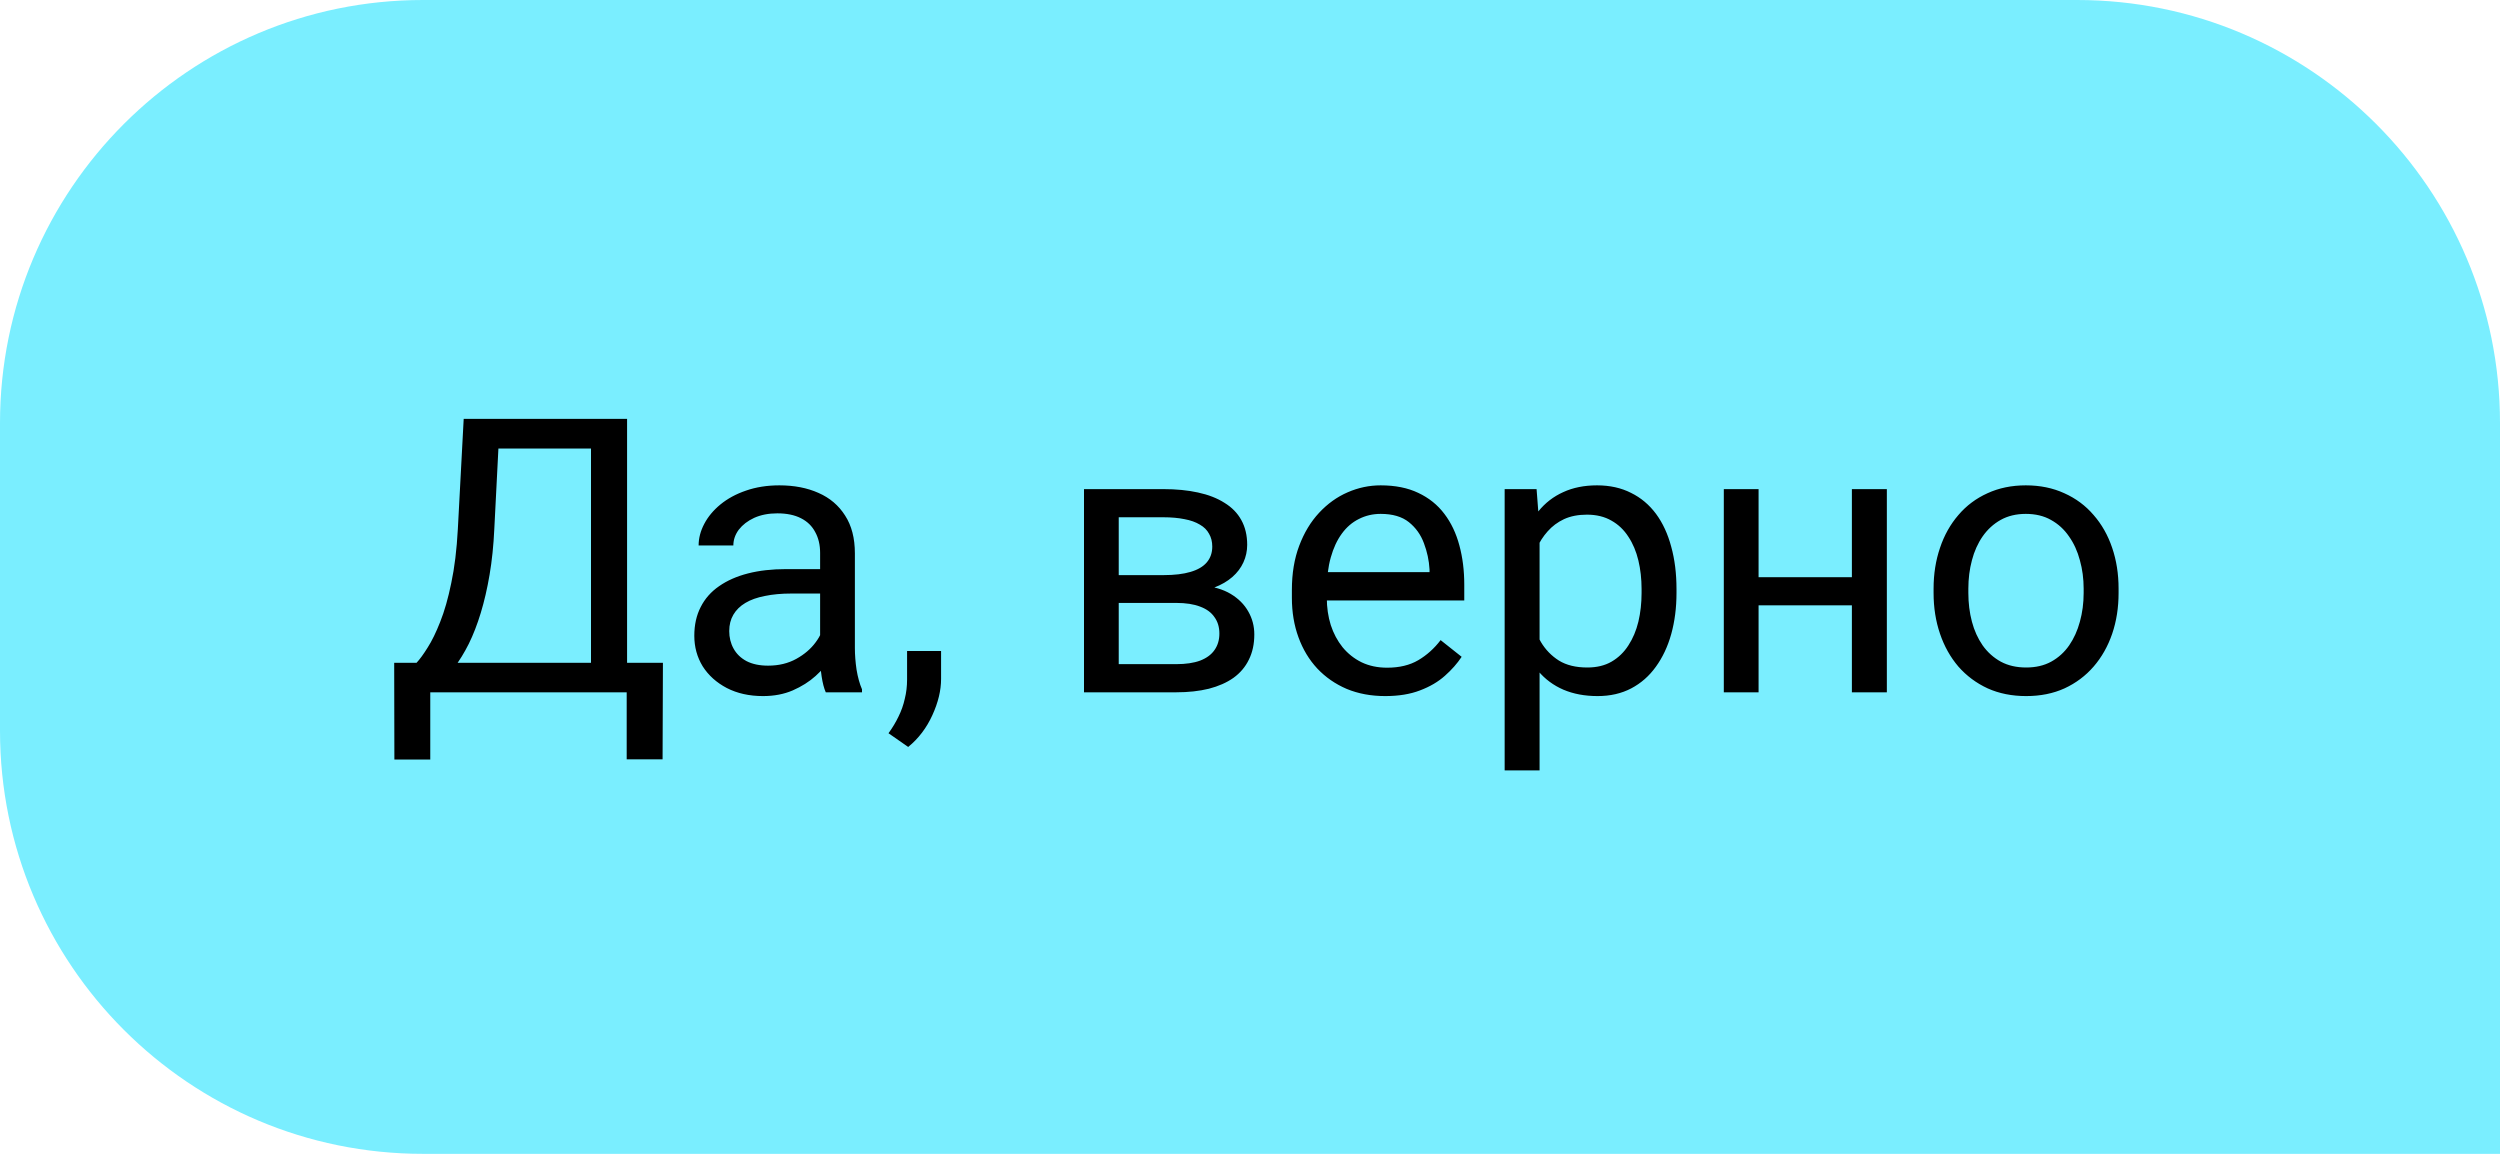
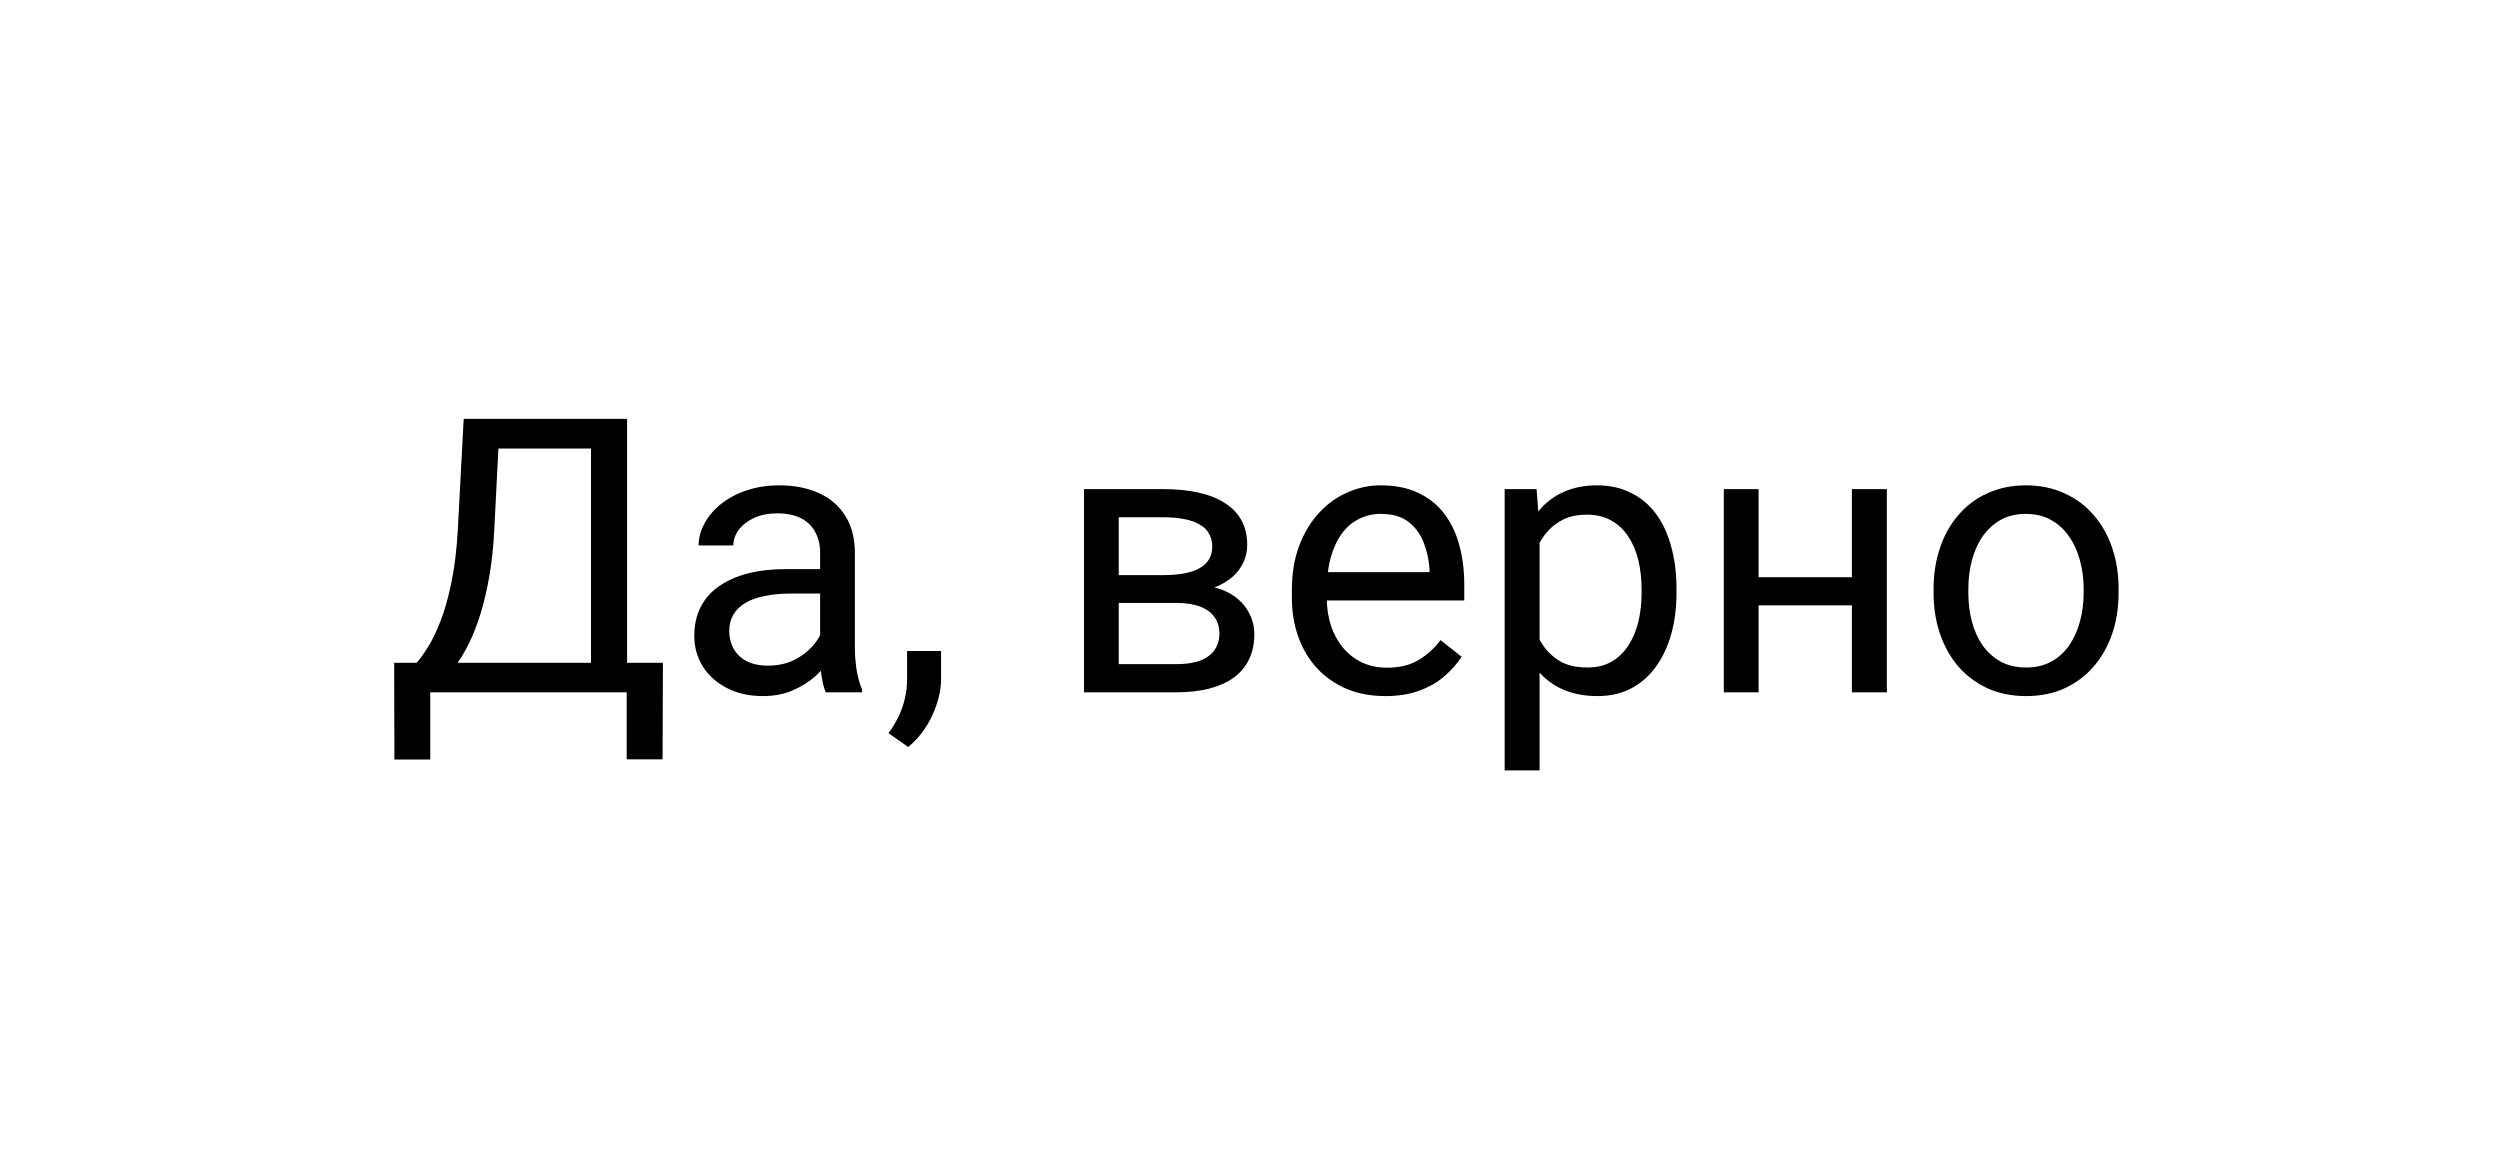
<svg xmlns="http://www.w3.org/2000/svg" width="65" height="30" viewBox="0 0 65 30" fill="none">
-   <path d="M65 11C65 4.925 60.075 0 54 0H11C4.925 0 0 4.925 0 11V19C0 25.075 4.925 30 11 30H65V11Z" fill="#7AEEFF" />
-   <path d="M16.416 17.233V18H11.035V17.233H16.416ZM11.187 17.233V19.748H10.254L10.249 17.233H11.187ZM17.236 17.233L17.227 19.743H16.294V17.233H17.236ZM15.493 10.891V11.662H12.378V10.891H15.493ZM16.304 10.891V18H15.366V10.891H16.304ZM12.056 10.891H12.998L12.852 13.752C12.832 14.182 12.791 14.579 12.729 14.943C12.668 15.305 12.591 15.635 12.5 15.935C12.409 16.234 12.305 16.503 12.188 16.74C12.07 16.975 11.945 17.178 11.812 17.351C11.678 17.52 11.538 17.66 11.392 17.77C11.248 17.878 11.104 17.954 10.957 18H10.527V17.233H10.83C10.915 17.142 11.011 17.01 11.118 16.838C11.229 16.665 11.338 16.442 11.445 16.169C11.556 15.892 11.652 15.555 11.733 15.158C11.818 14.761 11.875 14.292 11.904 13.752L12.056 10.891ZM21.323 17.097V14.377C21.323 14.169 21.281 13.988 21.196 13.835C21.115 13.679 20.991 13.558 20.825 13.474C20.659 13.389 20.454 13.347 20.21 13.347C19.982 13.347 19.782 13.386 19.609 13.464C19.44 13.542 19.307 13.645 19.209 13.771C19.115 13.898 19.067 14.035 19.067 14.182H18.164C18.164 13.993 18.213 13.806 18.311 13.62C18.408 13.435 18.548 13.267 18.73 13.117C18.916 12.964 19.137 12.844 19.395 12.756C19.655 12.665 19.945 12.619 20.264 12.619C20.648 12.619 20.986 12.684 21.279 12.815C21.576 12.945 21.807 13.142 21.973 13.405C22.142 13.666 22.227 13.993 22.227 14.387V16.848C22.227 17.023 22.241 17.211 22.27 17.409C22.303 17.608 22.35 17.779 22.412 17.922V18H21.47C21.424 17.896 21.388 17.758 21.362 17.585C21.336 17.409 21.323 17.246 21.323 17.097ZM21.48 14.797L21.489 15.432H20.576C20.319 15.432 20.09 15.453 19.888 15.495C19.686 15.534 19.517 15.594 19.38 15.676C19.243 15.757 19.139 15.86 19.067 15.983C18.996 16.104 18.96 16.245 18.96 16.408C18.96 16.574 18.997 16.726 19.072 16.862C19.147 16.999 19.259 17.108 19.409 17.189C19.562 17.268 19.749 17.307 19.971 17.307C20.247 17.307 20.491 17.248 20.703 17.131C20.915 17.014 21.082 16.87 21.206 16.701C21.333 16.532 21.401 16.367 21.411 16.208L21.797 16.643C21.774 16.779 21.712 16.931 21.611 17.097C21.51 17.263 21.375 17.422 21.206 17.575C21.04 17.725 20.841 17.85 20.61 17.951C20.383 18.049 20.125 18.098 19.839 18.098C19.481 18.098 19.167 18.028 18.896 17.888C18.63 17.748 18.421 17.561 18.271 17.326C18.125 17.088 18.052 16.823 18.052 16.53C18.052 16.247 18.107 15.998 18.218 15.783C18.328 15.565 18.488 15.384 18.696 15.241C18.905 15.095 19.155 14.984 19.448 14.909C19.741 14.834 20.068 14.797 20.43 14.797H21.48ZM24.468 16.926V17.653C24.468 17.95 24.393 18.262 24.243 18.591C24.093 18.923 23.884 19.2 23.613 19.421L23.101 19.064C23.205 18.921 23.293 18.775 23.364 18.625C23.436 18.479 23.49 18.326 23.525 18.166C23.564 18.01 23.584 17.844 23.584 17.668V16.926H24.468ZM30.581 15.676H28.848L28.838 14.953H30.254C30.534 14.953 30.767 14.925 30.952 14.87C31.141 14.815 31.283 14.732 31.377 14.621C31.471 14.51 31.519 14.374 31.519 14.211C31.519 14.084 31.491 13.973 31.436 13.879C31.384 13.781 31.304 13.701 31.196 13.64C31.089 13.575 30.955 13.527 30.796 13.498C30.64 13.466 30.456 13.449 30.244 13.449H29.087V18H28.184V12.717H30.244C30.579 12.717 30.881 12.746 31.148 12.805C31.418 12.863 31.647 12.953 31.836 13.073C32.028 13.19 32.175 13.34 32.275 13.523C32.376 13.705 32.427 13.92 32.427 14.167C32.427 14.326 32.394 14.478 32.329 14.621C32.264 14.764 32.168 14.891 32.041 15.002C31.914 15.113 31.758 15.204 31.572 15.275C31.387 15.344 31.174 15.388 30.933 15.407L30.581 15.676ZM30.581 18H28.52L28.97 17.268H30.581C30.832 17.268 31.04 17.237 31.206 17.175C31.372 17.11 31.496 17.019 31.577 16.901C31.662 16.781 31.704 16.638 31.704 16.472C31.704 16.306 31.662 16.164 31.577 16.047C31.496 15.926 31.372 15.835 31.206 15.773C31.04 15.708 30.832 15.676 30.581 15.676H29.209L29.219 14.953H30.933L31.26 15.227C31.549 15.249 31.795 15.321 31.997 15.441C32.199 15.562 32.352 15.715 32.456 15.9C32.56 16.083 32.612 16.281 32.612 16.496C32.612 16.744 32.565 16.962 32.471 17.15C32.38 17.339 32.246 17.497 32.07 17.624C31.895 17.748 31.681 17.842 31.431 17.907C31.18 17.969 30.897 18 30.581 18ZM36.016 18.098C35.648 18.098 35.314 18.036 35.015 17.912C34.718 17.785 34.463 17.608 34.248 17.38C34.036 17.152 33.874 16.882 33.76 16.569C33.646 16.257 33.589 15.915 33.589 15.544V15.339C33.589 14.909 33.652 14.527 33.779 14.191C33.906 13.853 34.079 13.566 34.297 13.332C34.515 13.098 34.762 12.92 35.039 12.8C35.316 12.679 35.602 12.619 35.898 12.619C36.276 12.619 36.602 12.684 36.875 12.815C37.152 12.945 37.378 13.127 37.554 13.361C37.73 13.592 37.86 13.866 37.944 14.182C38.029 14.494 38.071 14.836 38.071 15.207V15.612H34.126V14.875H37.168V14.807C37.155 14.572 37.106 14.344 37.022 14.123C36.94 13.902 36.81 13.719 36.631 13.576C36.452 13.433 36.208 13.361 35.898 13.361C35.693 13.361 35.505 13.405 35.332 13.493C35.16 13.578 35.011 13.705 34.888 13.874C34.764 14.043 34.668 14.25 34.6 14.494C34.531 14.738 34.497 15.02 34.497 15.339V15.544C34.497 15.795 34.531 16.031 34.6 16.252C34.671 16.47 34.774 16.662 34.907 16.828C35.044 16.994 35.208 17.124 35.4 17.219C35.596 17.313 35.817 17.36 36.065 17.36C36.383 17.36 36.654 17.295 36.875 17.165C37.096 17.035 37.29 16.861 37.456 16.643L38.003 17.077C37.889 17.25 37.744 17.414 37.568 17.57C37.393 17.727 37.176 17.854 36.919 17.951C36.665 18.049 36.364 18.098 36.016 18.098ZM40.029 13.732V20.031H39.121V12.717H39.951L40.029 13.732ZM43.589 15.315V15.417C43.589 15.801 43.543 16.158 43.452 16.486C43.361 16.812 43.227 17.095 43.052 17.336C42.879 17.577 42.666 17.764 42.412 17.898C42.158 18.031 41.867 18.098 41.538 18.098C41.203 18.098 40.907 18.042 40.649 17.932C40.392 17.821 40.174 17.66 39.995 17.448C39.816 17.237 39.673 16.983 39.565 16.686C39.461 16.39 39.39 16.057 39.351 15.685V15.139C39.39 14.748 39.463 14.398 39.57 14.089C39.678 13.78 39.819 13.516 39.995 13.298C40.174 13.076 40.391 12.909 40.645 12.795C40.898 12.678 41.191 12.619 41.523 12.619C41.855 12.619 42.15 12.684 42.407 12.815C42.664 12.941 42.881 13.124 43.057 13.361C43.232 13.599 43.364 13.884 43.452 14.216C43.543 14.545 43.589 14.911 43.589 15.315ZM42.681 15.417V15.315C42.681 15.051 42.653 14.803 42.598 14.572C42.542 14.338 42.456 14.133 42.339 13.957C42.225 13.778 42.078 13.638 41.899 13.537C41.72 13.433 41.507 13.381 41.26 13.381C41.032 13.381 40.833 13.42 40.664 13.498C40.498 13.576 40.356 13.682 40.239 13.815C40.122 13.946 40.026 14.095 39.951 14.265C39.88 14.431 39.826 14.603 39.79 14.782V16.047C39.855 16.275 39.946 16.49 40.063 16.691C40.181 16.89 40.337 17.051 40.532 17.175C40.727 17.295 40.973 17.355 41.27 17.355C41.514 17.355 41.724 17.305 41.899 17.204C42.078 17.1 42.225 16.958 42.339 16.779C42.456 16.6 42.542 16.395 42.598 16.164C42.653 15.93 42.681 15.681 42.681 15.417ZM48.325 15.007V15.739H45.532V15.007H48.325ZM45.723 12.717V18H44.819V12.717H45.723ZM49.058 12.717V18H48.149V12.717H49.058ZM50.273 15.417V15.305C50.273 14.924 50.329 14.571 50.44 14.245C50.55 13.916 50.71 13.632 50.918 13.391C51.126 13.146 51.379 12.958 51.675 12.824C51.971 12.688 52.303 12.619 52.671 12.619C53.042 12.619 53.376 12.688 53.672 12.824C53.971 12.958 54.225 13.146 54.434 13.391C54.645 13.632 54.806 13.916 54.917 14.245C55.028 14.571 55.083 14.924 55.083 15.305V15.417C55.083 15.798 55.028 16.151 54.917 16.477C54.806 16.802 54.645 17.087 54.434 17.331C54.225 17.572 53.973 17.761 53.677 17.898C53.384 18.031 53.052 18.098 52.681 18.098C52.31 18.098 51.976 18.031 51.68 17.898C51.383 17.761 51.13 17.572 50.918 17.331C50.71 17.087 50.55 16.802 50.44 16.477C50.329 16.151 50.273 15.798 50.273 15.417ZM51.177 15.305V15.417C51.177 15.681 51.208 15.93 51.27 16.164C51.331 16.395 51.424 16.6 51.548 16.779C51.675 16.958 51.833 17.1 52.022 17.204C52.21 17.305 52.43 17.355 52.681 17.355C52.928 17.355 53.145 17.305 53.33 17.204C53.519 17.1 53.675 16.958 53.799 16.779C53.922 16.6 54.015 16.395 54.077 16.164C54.142 15.93 54.175 15.681 54.175 15.417V15.305C54.175 15.044 54.142 14.799 54.077 14.567C54.015 14.333 53.921 14.126 53.794 13.947C53.67 13.765 53.514 13.622 53.325 13.518C53.14 13.413 52.922 13.361 52.671 13.361C52.423 13.361 52.205 13.413 52.017 13.518C51.831 13.622 51.675 13.765 51.548 13.947C51.424 14.126 51.331 14.333 51.27 14.567C51.208 14.799 51.177 15.044 51.177 15.305Z" fill="black" />
+   <path d="M16.416 17.233V18H11.035V17.233H16.416ZM11.187 17.233V19.748H10.254L10.249 17.233H11.187ZM17.236 17.233L17.227 19.743H16.294V17.233H17.236ZM15.493 10.891V11.662H12.378V10.891H15.493ZM16.304 10.891V18H15.366V10.891H16.304ZM12.056 10.891H12.998L12.852 13.752C12.832 14.182 12.791 14.579 12.729 14.943C12.668 15.305 12.591 15.635 12.5 15.935C12.409 16.234 12.305 16.503 12.188 16.74C12.07 16.975 11.945 17.178 11.812 17.351C11.248 17.878 11.104 17.954 10.957 18H10.527V17.233H10.83C10.915 17.142 11.011 17.01 11.118 16.838C11.229 16.665 11.338 16.442 11.445 16.169C11.556 15.892 11.652 15.555 11.733 15.158C11.818 14.761 11.875 14.292 11.904 13.752L12.056 10.891ZM21.323 17.097V14.377C21.323 14.169 21.281 13.988 21.196 13.835C21.115 13.679 20.991 13.558 20.825 13.474C20.659 13.389 20.454 13.347 20.21 13.347C19.982 13.347 19.782 13.386 19.609 13.464C19.44 13.542 19.307 13.645 19.209 13.771C19.115 13.898 19.067 14.035 19.067 14.182H18.164C18.164 13.993 18.213 13.806 18.311 13.62C18.408 13.435 18.548 13.267 18.73 13.117C18.916 12.964 19.137 12.844 19.395 12.756C19.655 12.665 19.945 12.619 20.264 12.619C20.648 12.619 20.986 12.684 21.279 12.815C21.576 12.945 21.807 13.142 21.973 13.405C22.142 13.666 22.227 13.993 22.227 14.387V16.848C22.227 17.023 22.241 17.211 22.27 17.409C22.303 17.608 22.35 17.779 22.412 17.922V18H21.47C21.424 17.896 21.388 17.758 21.362 17.585C21.336 17.409 21.323 17.246 21.323 17.097ZM21.48 14.797L21.489 15.432H20.576C20.319 15.432 20.09 15.453 19.888 15.495C19.686 15.534 19.517 15.594 19.38 15.676C19.243 15.757 19.139 15.86 19.067 15.983C18.996 16.104 18.96 16.245 18.96 16.408C18.96 16.574 18.997 16.726 19.072 16.862C19.147 16.999 19.259 17.108 19.409 17.189C19.562 17.268 19.749 17.307 19.971 17.307C20.247 17.307 20.491 17.248 20.703 17.131C20.915 17.014 21.082 16.87 21.206 16.701C21.333 16.532 21.401 16.367 21.411 16.208L21.797 16.643C21.774 16.779 21.712 16.931 21.611 17.097C21.51 17.263 21.375 17.422 21.206 17.575C21.04 17.725 20.841 17.85 20.61 17.951C20.383 18.049 20.125 18.098 19.839 18.098C19.481 18.098 19.167 18.028 18.896 17.888C18.63 17.748 18.421 17.561 18.271 17.326C18.125 17.088 18.052 16.823 18.052 16.53C18.052 16.247 18.107 15.998 18.218 15.783C18.328 15.565 18.488 15.384 18.696 15.241C18.905 15.095 19.155 14.984 19.448 14.909C19.741 14.834 20.068 14.797 20.43 14.797H21.48ZM24.468 16.926V17.653C24.468 17.95 24.393 18.262 24.243 18.591C24.093 18.923 23.884 19.2 23.613 19.421L23.101 19.064C23.205 18.921 23.293 18.775 23.364 18.625C23.436 18.479 23.49 18.326 23.525 18.166C23.564 18.01 23.584 17.844 23.584 17.668V16.926H24.468ZM30.581 15.676H28.848L28.838 14.953H30.254C30.534 14.953 30.767 14.925 30.952 14.87C31.141 14.815 31.283 14.732 31.377 14.621C31.471 14.51 31.519 14.374 31.519 14.211C31.519 14.084 31.491 13.973 31.436 13.879C31.384 13.781 31.304 13.701 31.196 13.64C31.089 13.575 30.955 13.527 30.796 13.498C30.64 13.466 30.456 13.449 30.244 13.449H29.087V18H28.184V12.717H30.244C30.579 12.717 30.881 12.746 31.148 12.805C31.418 12.863 31.647 12.953 31.836 13.073C32.028 13.19 32.175 13.34 32.275 13.523C32.376 13.705 32.427 13.92 32.427 14.167C32.427 14.326 32.394 14.478 32.329 14.621C32.264 14.764 32.168 14.891 32.041 15.002C31.914 15.113 31.758 15.204 31.572 15.275C31.387 15.344 31.174 15.388 30.933 15.407L30.581 15.676ZM30.581 18H28.52L28.97 17.268H30.581C30.832 17.268 31.04 17.237 31.206 17.175C31.372 17.11 31.496 17.019 31.577 16.901C31.662 16.781 31.704 16.638 31.704 16.472C31.704 16.306 31.662 16.164 31.577 16.047C31.496 15.926 31.372 15.835 31.206 15.773C31.04 15.708 30.832 15.676 30.581 15.676H29.209L29.219 14.953H30.933L31.26 15.227C31.549 15.249 31.795 15.321 31.997 15.441C32.199 15.562 32.352 15.715 32.456 15.9C32.56 16.083 32.612 16.281 32.612 16.496C32.612 16.744 32.565 16.962 32.471 17.15C32.38 17.339 32.246 17.497 32.07 17.624C31.895 17.748 31.681 17.842 31.431 17.907C31.18 17.969 30.897 18 30.581 18ZM36.016 18.098C35.648 18.098 35.314 18.036 35.015 17.912C34.718 17.785 34.463 17.608 34.248 17.38C34.036 17.152 33.874 16.882 33.76 16.569C33.646 16.257 33.589 15.915 33.589 15.544V15.339C33.589 14.909 33.652 14.527 33.779 14.191C33.906 13.853 34.079 13.566 34.297 13.332C34.515 13.098 34.762 12.92 35.039 12.8C35.316 12.679 35.602 12.619 35.898 12.619C36.276 12.619 36.602 12.684 36.875 12.815C37.152 12.945 37.378 13.127 37.554 13.361C37.73 13.592 37.86 13.866 37.944 14.182C38.029 14.494 38.071 14.836 38.071 15.207V15.612H34.126V14.875H37.168V14.807C37.155 14.572 37.106 14.344 37.022 14.123C36.94 13.902 36.81 13.719 36.631 13.576C36.452 13.433 36.208 13.361 35.898 13.361C35.693 13.361 35.505 13.405 35.332 13.493C35.16 13.578 35.011 13.705 34.888 13.874C34.764 14.043 34.668 14.25 34.6 14.494C34.531 14.738 34.497 15.02 34.497 15.339V15.544C34.497 15.795 34.531 16.031 34.6 16.252C34.671 16.47 34.774 16.662 34.907 16.828C35.044 16.994 35.208 17.124 35.4 17.219C35.596 17.313 35.817 17.36 36.065 17.36C36.383 17.36 36.654 17.295 36.875 17.165C37.096 17.035 37.29 16.861 37.456 16.643L38.003 17.077C37.889 17.25 37.744 17.414 37.568 17.57C37.393 17.727 37.176 17.854 36.919 17.951C36.665 18.049 36.364 18.098 36.016 18.098ZM40.029 13.732V20.031H39.121V12.717H39.951L40.029 13.732ZM43.589 15.315V15.417C43.589 15.801 43.543 16.158 43.452 16.486C43.361 16.812 43.227 17.095 43.052 17.336C42.879 17.577 42.666 17.764 42.412 17.898C42.158 18.031 41.867 18.098 41.538 18.098C41.203 18.098 40.907 18.042 40.649 17.932C40.392 17.821 40.174 17.66 39.995 17.448C39.816 17.237 39.673 16.983 39.565 16.686C39.461 16.39 39.39 16.057 39.351 15.685V15.139C39.39 14.748 39.463 14.398 39.57 14.089C39.678 13.78 39.819 13.516 39.995 13.298C40.174 13.076 40.391 12.909 40.645 12.795C40.898 12.678 41.191 12.619 41.523 12.619C41.855 12.619 42.15 12.684 42.407 12.815C42.664 12.941 42.881 13.124 43.057 13.361C43.232 13.599 43.364 13.884 43.452 14.216C43.543 14.545 43.589 14.911 43.589 15.315ZM42.681 15.417V15.315C42.681 15.051 42.653 14.803 42.598 14.572C42.542 14.338 42.456 14.133 42.339 13.957C42.225 13.778 42.078 13.638 41.899 13.537C41.72 13.433 41.507 13.381 41.26 13.381C41.032 13.381 40.833 13.42 40.664 13.498C40.498 13.576 40.356 13.682 40.239 13.815C40.122 13.946 40.026 14.095 39.951 14.265C39.88 14.431 39.826 14.603 39.79 14.782V16.047C39.855 16.275 39.946 16.49 40.063 16.691C40.181 16.89 40.337 17.051 40.532 17.175C40.727 17.295 40.973 17.355 41.27 17.355C41.514 17.355 41.724 17.305 41.899 17.204C42.078 17.1 42.225 16.958 42.339 16.779C42.456 16.6 42.542 16.395 42.598 16.164C42.653 15.93 42.681 15.681 42.681 15.417ZM48.325 15.007V15.739H45.532V15.007H48.325ZM45.723 12.717V18H44.819V12.717H45.723ZM49.058 12.717V18H48.149V12.717H49.058ZM50.273 15.417V15.305C50.273 14.924 50.329 14.571 50.44 14.245C50.55 13.916 50.71 13.632 50.918 13.391C51.126 13.146 51.379 12.958 51.675 12.824C51.971 12.688 52.303 12.619 52.671 12.619C53.042 12.619 53.376 12.688 53.672 12.824C53.971 12.958 54.225 13.146 54.434 13.391C54.645 13.632 54.806 13.916 54.917 14.245C55.028 14.571 55.083 14.924 55.083 15.305V15.417C55.083 15.798 55.028 16.151 54.917 16.477C54.806 16.802 54.645 17.087 54.434 17.331C54.225 17.572 53.973 17.761 53.677 17.898C53.384 18.031 53.052 18.098 52.681 18.098C52.31 18.098 51.976 18.031 51.68 17.898C51.383 17.761 51.13 17.572 50.918 17.331C50.71 17.087 50.55 16.802 50.44 16.477C50.329 16.151 50.273 15.798 50.273 15.417ZM51.177 15.305V15.417C51.177 15.681 51.208 15.93 51.27 16.164C51.331 16.395 51.424 16.6 51.548 16.779C51.675 16.958 51.833 17.1 52.022 17.204C52.21 17.305 52.43 17.355 52.681 17.355C52.928 17.355 53.145 17.305 53.33 17.204C53.519 17.1 53.675 16.958 53.799 16.779C53.922 16.6 54.015 16.395 54.077 16.164C54.142 15.93 54.175 15.681 54.175 15.417V15.305C54.175 15.044 54.142 14.799 54.077 14.567C54.015 14.333 53.921 14.126 53.794 13.947C53.67 13.765 53.514 13.622 53.325 13.518C53.14 13.413 52.922 13.361 52.671 13.361C52.423 13.361 52.205 13.413 52.017 13.518C51.831 13.622 51.675 13.765 51.548 13.947C51.424 14.126 51.331 14.333 51.27 14.567C51.208 14.799 51.177 15.044 51.177 15.305Z" fill="black" />
</svg>